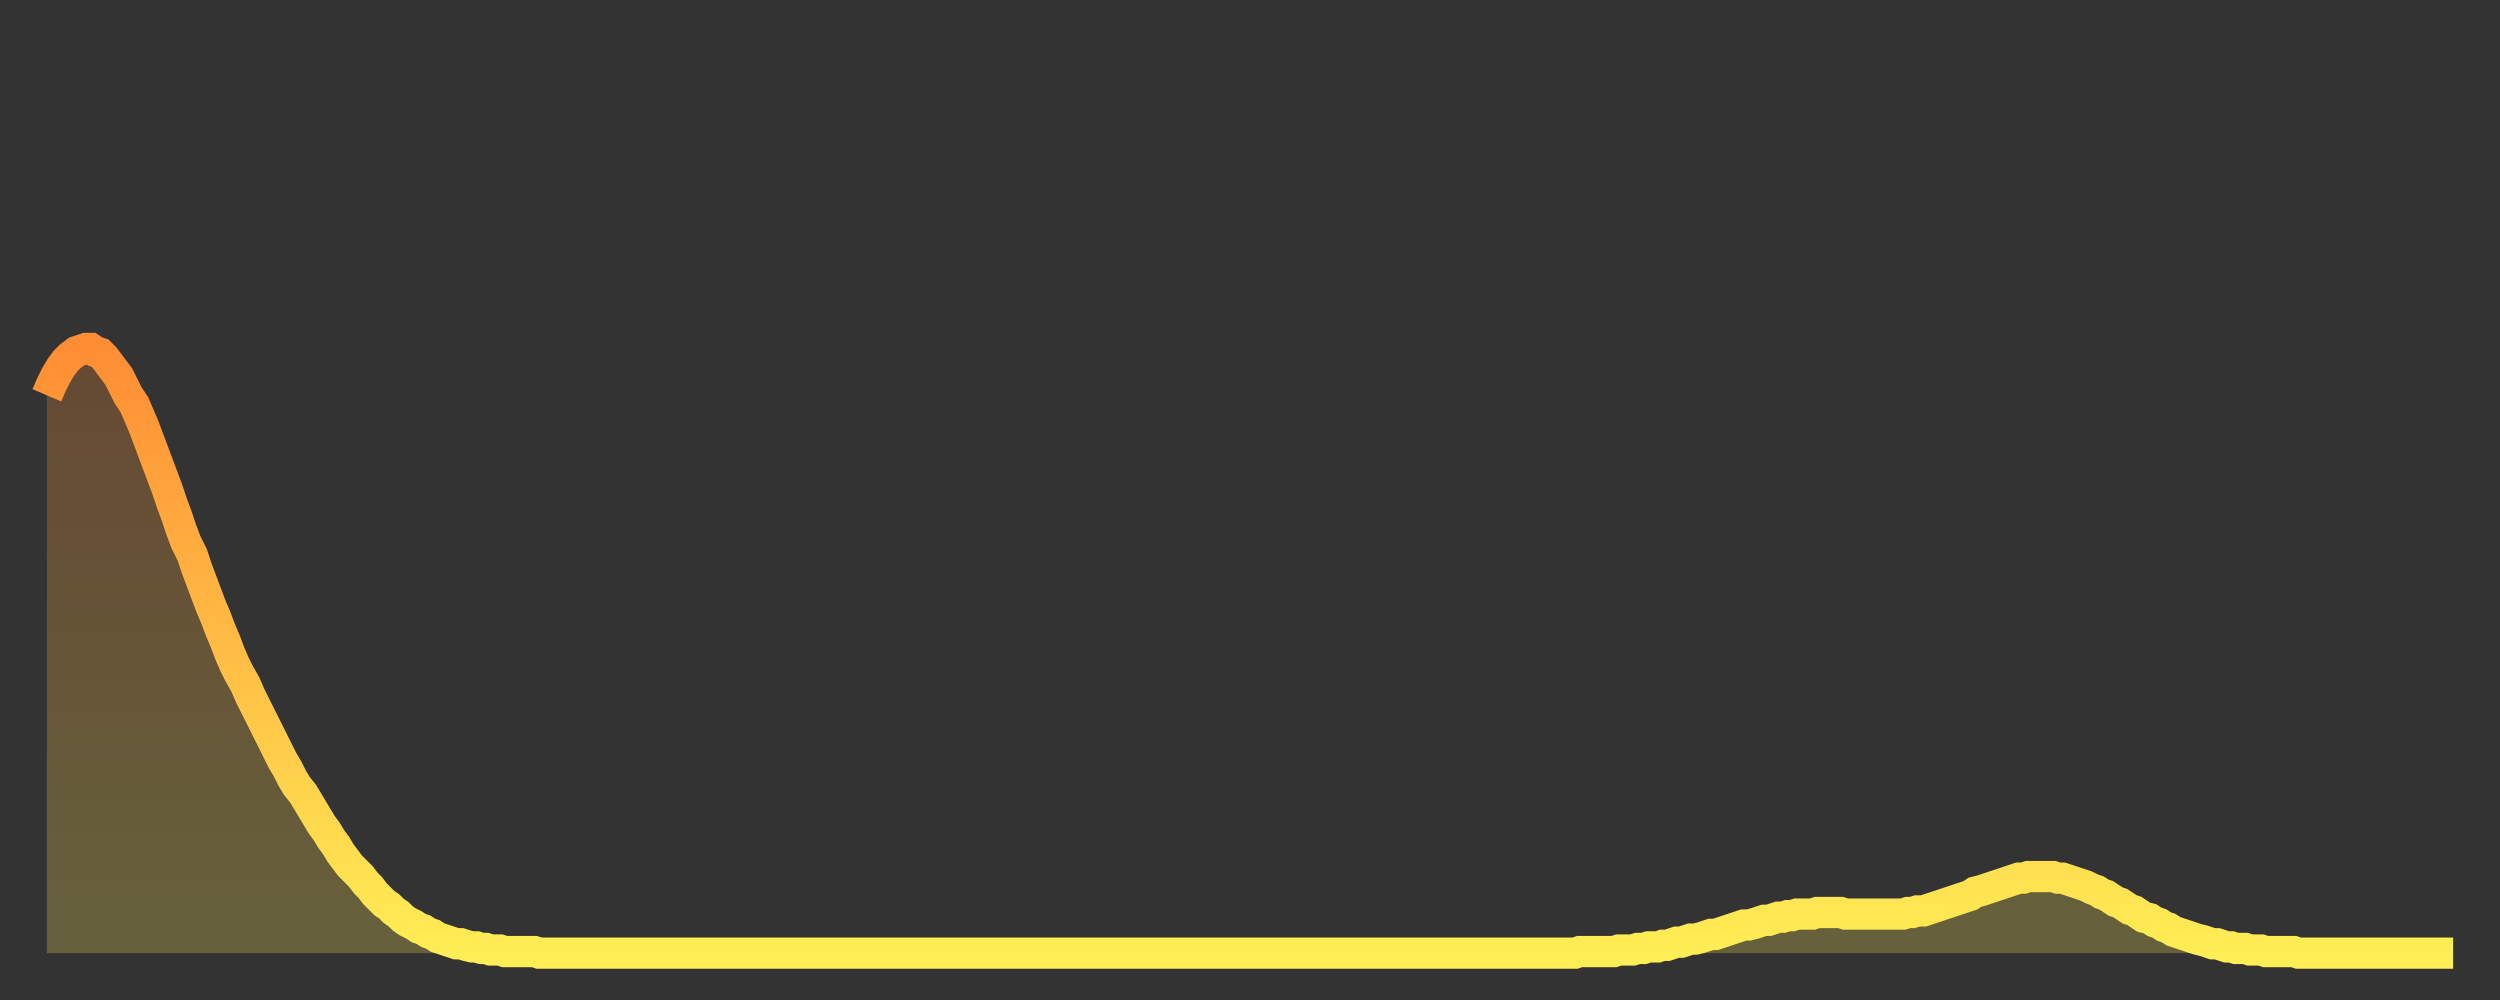
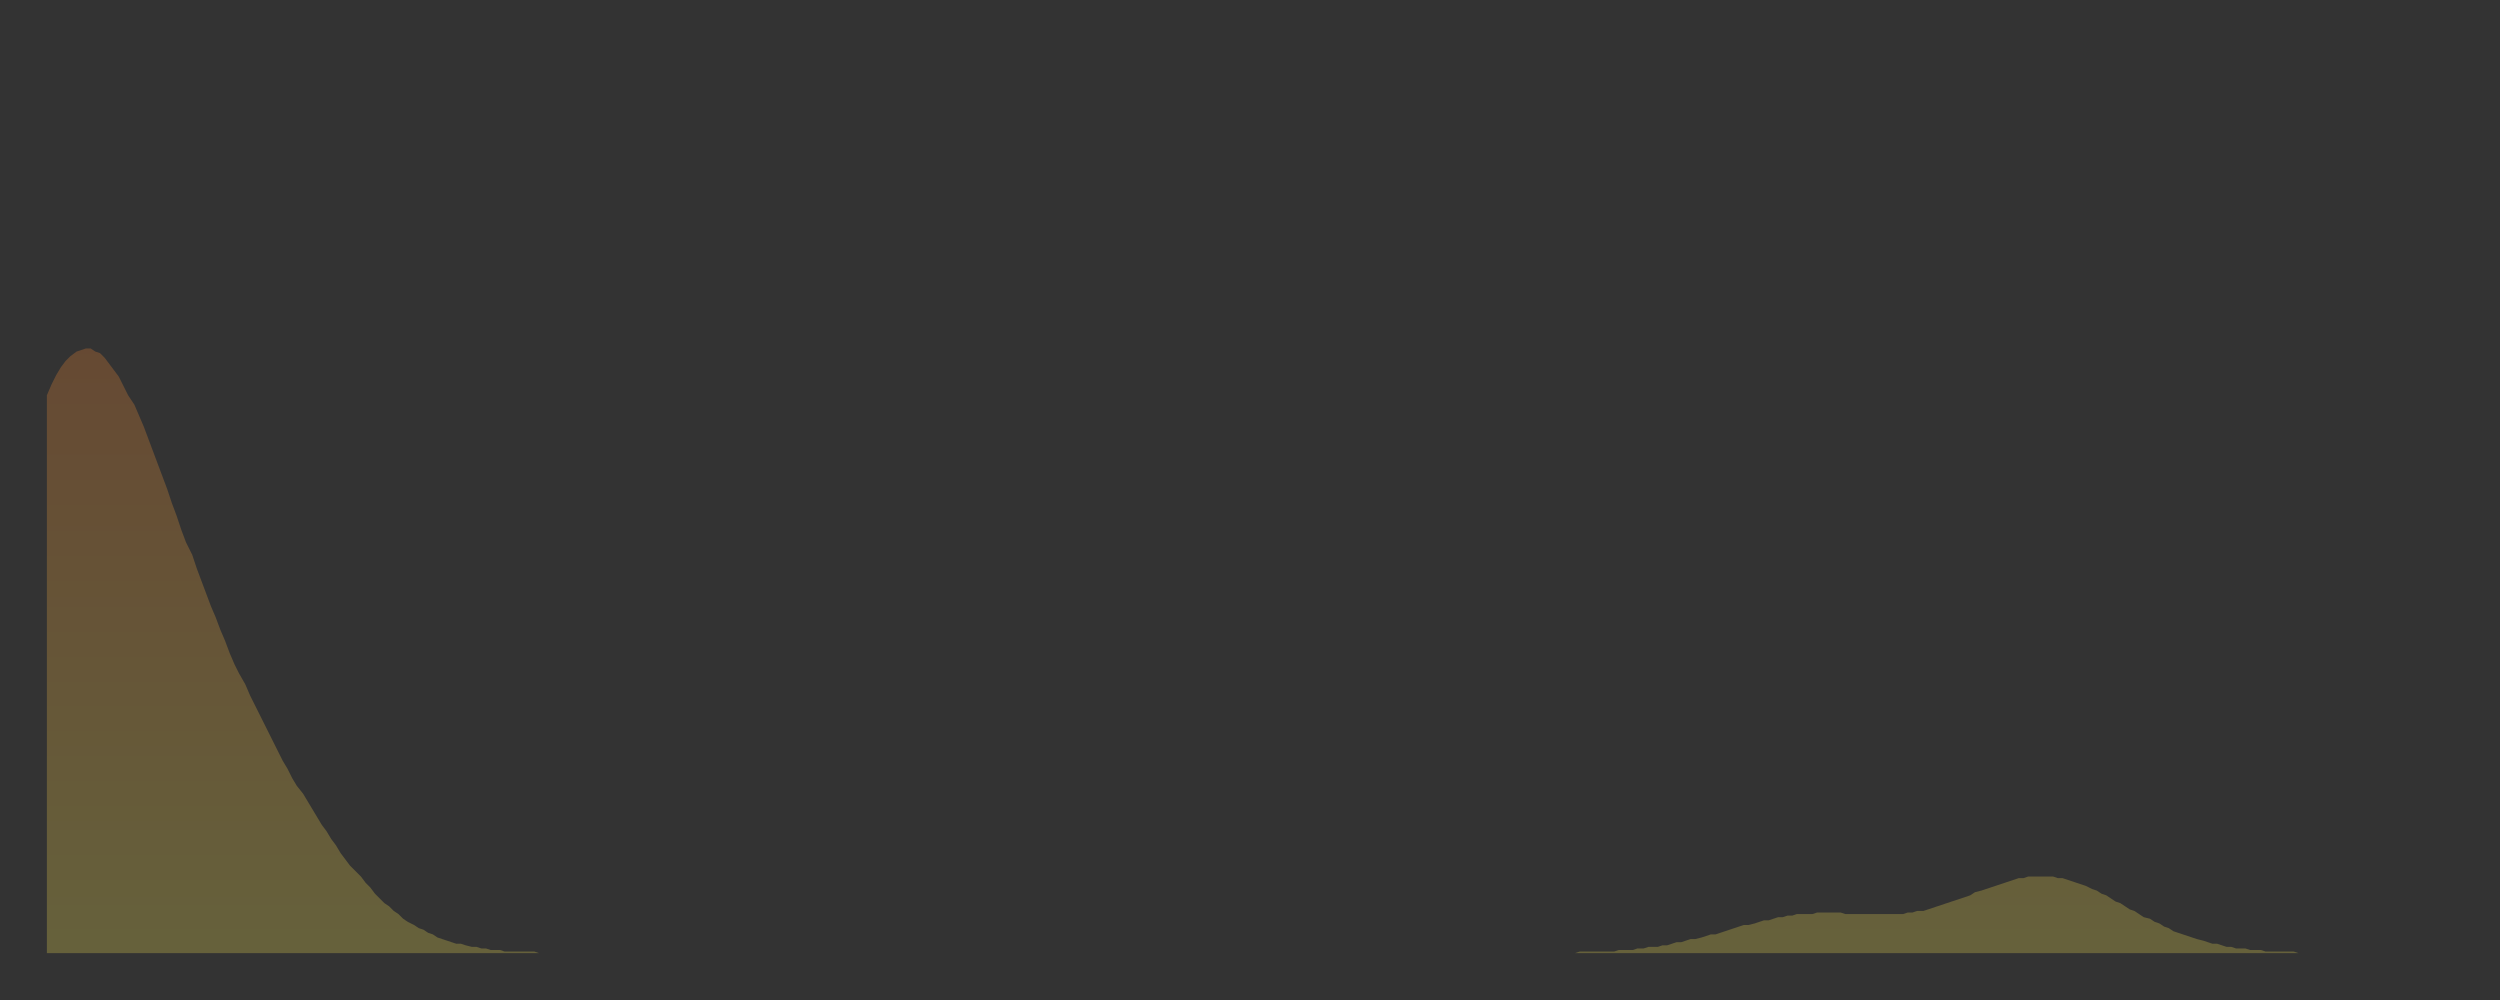
<svg xmlns="http://www.w3.org/2000/svg" baseProfile="full" height="64" version="1.1" width="160">
  <rect width="100%" height="100%" fill="#333333" stroke="none" />
  <defs>
    <linearGradient id="id1800026" x1="0" x2="0" y1="0" y2="1">
      <stop offset="0%" stop-color="#ff8d34" />
      <stop offset="50%" stop-color="#ffbd45" />
      <stop offset="100%" stop-color="#ffee55" />
    </linearGradient>
  </defs>
  <g transform="translate(3,3)">
    <g>
-       <path d="M 0.0 22.3 0.3 21.6 0.6 21.0 0.9 20.5 1.2 20.1 1.5 19.8 1.9 19.5 2.2 19.4 2.5 19.3 2.8 19.3 3.1 19.5 3.4 19.6 3.7 19.9 4.0 20.3 4.3 20.7 4.6 21.1 4.9 21.7 5.2 22.3 5.6 22.9 5.9 23.6 6.2 24.3 6.5 25.1 6.8 25.9 7.1 26.7 7.4 27.5 7.7 28.3 8.0 29.2 8.3 30.0 8.6 30.9 8.9 31.7 9.3 32.5 9.6 33.4 9.9 34.2 10.2 35.0 10.5 35.8 10.8 36.5 11.1 37.3 11.4 38.0 11.7 38.8 12.0 39.5 12.3 40.1 12.7 40.8 13.0 41.5 13.3 42.1 13.6 42.7 13.9 43.3 14.2 43.9 14.5 44.5 14.8 45.1 15.1 45.7 15.4 46.2 15.7 46.8 16.0 47.3 16.4 47.8 16.7 48.3 17.0 48.8 17.3 49.3 17.6 49.8 17.9 50.2 18.2 50.7 18.5 51.1 18.8 51.6 19.1 52.0 19.4 52.4 19.8 52.8 20.1 53.1 20.4 53.5 20.7 53.8 21.0 54.2 21.3 54.5 21.6 54.8 21.9 55.0 22.2 55.3 22.5 55.5 22.8 55.8 23.1 56.0 23.5 56.2 23.8 56.4 24.1 56.5 24.4 56.7 24.7 56.8 25.0 57.0 25.3 57.1 25.6 57.2 25.9 57.3 26.2 57.4 26.5 57.4 26.8 57.5 27.2 57.6 27.5 57.6 27.8 57.7 28.1 57.7 28.4 57.8 28.7 57.8 29.0 57.8 29.3 57.9 29.6 57.9 29.9 57.9 30.2 57.9 30.6 57.9 30.9 57.9 31.2 57.9 31.5 58.0 31.8 58.0 32.1 58.0 32.4 58.0 32.7 58.0 33.0 58.0 33.3 58.0 33.6 58.0 33.9 58.0 34.3 58.0 34.6 58.0 34.9 58.0 35.2 58.0 35.5 58.0 35.8 58.0 36.1 58.0 36.4 58.0 36.7 58.0 37.0 58.0 37.3 58.0 37.7 58.0 38.0 58.0 38.3 58.0 38.6 58.0 38.9 58.0 39.2 58.0 39.5 58.0 39.8 58.0 40.1 58.0 40.4 58.0 40.7 58.0 41.0 58.0 41.4 58.0 41.7 58.0 42.0 58.0 42.3 58.0 42.6 58.0 42.9 58.0 43.2 58.0 43.5 58.0 43.8 58.0 44.1 58.0 44.4 58.0 44.7 58.0 45.1 58.0 45.4 58.0 45.7 58.0 46.0 58.0 46.3 58.0 46.6 58.0 46.9 58.0 47.2 58.0 47.5 58.0 47.8 58.0 48.1 58.0 48.5 58.0 48.8 58.0 49.1 58.0 49.4 58.0 49.7 58.0 50.0 58.0 50.3 58.0 50.6 58.0 50.9 58.0 51.2 58.0 51.5 58.0 51.8 58.0 52.2 58.0 52.5 58.0 52.8 58.0 53.1 58.0 53.4 58.0 53.7 58.0 54.0 58.0 54.3 58.0 54.6 58.0 54.9 58.0 55.2 58.0 55.6 58.0 55.9 58.0 56.2 58.0 56.5 58.0 56.8 58.0 57.1 58.0 57.4 58.0 57.7 58.0 58.0 58.0 58.3 58.0 58.6 58.0 58.9 58.0 59.3 58.0 59.6 58.0 59.9 58.0 60.2 58.0 60.5 58.0 60.8 58.0 61.1 58.0 61.4 58.0 61.7 58.0 62.0 58.0 62.3 58.0 62.6 58.0 63.0 58.0 63.3 58.0 63.6 58.0 63.9 58.0 64.2 58.0 64.5 58.0 64.8 58.0 65.1 58.0 65.4 58.0 65.7 58.0 66.0 58.0 66.4 58.0 66.7 58.0 67.0 58.0 67.3 58.0 67.6 58.0 67.9 58.0 68.2 58.0 68.5 58.0 68.8 58.0 69.1 58.0 69.4 58.0 69.7 58.0 70.1 58.0 70.4 58.0 70.7 58.0 71.0 58.0 71.3 58.0 71.6 58.0 71.9 58.0 72.2 58.0 72.5 58.0 72.8 58.0 73.1 58.0 73.5 58.0 73.8 58.0 74.1 58.0 74.4 58.0 74.7 58.0 75.0 58.0 75.3 58.0 75.6 58.0 75.9 58.0 76.2 58.0 76.5 58.0 76.8 58.0 77.2 58.0 77.5 58.0 77.8 58.0 78.1 58.0 78.4 58.0 78.7 58.0 79.0 58.0 79.3 58.0 79.6 58.0 79.9 58.0 80.2 58.0 80.5 58.0 80.9 58.0 81.2 58.0 81.5 58.0 81.8 58.0 82.1 58.0 82.4 58.0 82.7 58.0 83.0 58.0 83.3 58.0 83.6 58.0 83.9 58.0 84.3 58.0 84.6 58.0 84.9 58.0 85.2 58.0 85.5 58.0 85.8 58.0 86.1 58.0 86.4 58.0 86.7 58.0 87.0 58.0 87.3 58.0 87.6 58.0 88.0 58.0 88.3 58.0 88.6 58.0 88.9 58.0 89.2 58.0 89.5 58.0 89.8 58.0 90.1 58.0 90.4 58.0 90.7 58.0 91.0 58.0 91.4 58.0 91.7 58.0 92.0 58.0 92.3 58.0 92.6 58.0 92.9 58.0 93.2 58.0 93.5 58.0 93.8 58.0 94.1 58.0 94.4 58.0 94.7 58.0 95.1 58.0 95.4 58.0 95.7 58.0 96.0 58.0 96.3 58.0 96.6 58.0 96.9 58.0 97.2 58.0 97.5 58.0 97.8 58.0 98.1 57.9 98.4 57.9 98.8 57.9 99.1 57.9 99.4 57.9 99.7 57.9 100.0 57.9 100.3 57.9 100.6 57.8 100.9 57.8 101.2 57.8 101.5 57.8 101.8 57.7 102.2 57.7 102.5 57.6 102.8 57.6 103.1 57.6 103.4 57.5 103.7 57.5 104.0 57.4 104.3 57.3 104.6 57.3 104.9 57.2 105.2 57.1 105.5 57.1 105.9 57.0 106.2 56.9 106.5 56.8 106.8 56.8 107.1 56.7 107.4 56.6 107.7 56.5 108.0 56.4 108.3 56.3 108.6 56.2 108.9 56.2 109.3 56.1 109.6 56.0 109.9 55.9 110.2 55.9 110.5 55.8 110.8 55.7 111.1 55.7 111.4 55.6 111.7 55.6 112.0 55.5 112.3 55.5 112.6 55.5 113.0 55.5 113.3 55.4 113.6 55.4 113.9 55.4 114.2 55.4 114.5 55.4 114.8 55.4 115.1 55.5 115.4 55.5 115.7 55.5 116.0 55.5 116.3 55.5 116.7 55.5 117.0 55.5 117.3 55.5 117.6 55.5 117.9 55.5 118.2 55.5 118.5 55.5 118.8 55.5 119.1 55.4 119.4 55.4 119.7 55.3 120.1 55.3 120.4 55.2 120.7 55.1 121.0 55.0 121.3 54.9 121.6 54.8 121.9 54.7 122.2 54.6 122.5 54.5 122.8 54.4 123.1 54.3 123.4 54.1 123.8 54.0 124.1 53.9 124.4 53.8 124.7 53.7 125.0 53.6 125.3 53.5 125.6 53.4 125.9 53.3 126.2 53.2 126.5 53.2 126.8 53.1 127.2 53.1 127.5 53.1 127.8 53.1 128.1 53.1 128.4 53.1 128.7 53.2 129.0 53.2 129.3 53.3 129.6 53.4 129.9 53.5 130.2 53.6 130.5 53.7 130.9 53.9 131.2 54.0 131.5 54.2 131.8 54.3 132.1 54.5 132.4 54.7 132.7 54.8 133.0 55.0 133.3 55.2 133.6 55.3 133.9 55.5 134.2 55.7 134.6 55.8 134.9 56.0 135.2 56.1 135.5 56.3 135.8 56.4 136.1 56.6 136.4 56.7 136.7 56.8 137.0 56.9 137.3 57.0 137.6 57.1 138.0 57.2 138.3 57.3 138.6 57.4 138.9 57.4 139.2 57.5 139.5 57.6 139.8 57.6 140.1 57.7 140.4 57.7 140.7 57.7 141.0 57.8 141.3 57.8 141.7 57.8 142.0 57.9 142.3 57.9 142.6 57.9 142.9 57.9 143.2 57.9 143.5 57.9 143.8 57.9 144.1 58.0 144.4 58.0 144.7 58.0 145.1 58.0 145.4 58.0 145.7 58.0 146.0 58.0 146.3 58.0 146.6 58.0 146.9 58.0 147.2 58.0 147.5 58.0 147.8 58.0 148.1 58.0 148.4 58.0 148.8 58.0 149.1 58.0 149.4 58.0 149.7 58.0 150.0 58.0 150.3 58.0 150.6 58.0 150.9 58.0 151.2 58.0 151.5 58.0 151.8 58.0 152.1 58.0 152.5 58.0 152.8 58.0 153.1 58.0 153.4 58.0 153.7 58.0 154.0 58.0" fill="none" id="graph-curve" opacity="1" stroke="url(#id1800026)" stroke-width="2" />
      <path d="M 0 58 L 0.0 22.3 0.3 21.6 0.6 21.0 0.9 20.5 1.2 20.1 1.5 19.8 1.9 19.5 2.2 19.4 2.5 19.3 2.8 19.3 3.1 19.5 3.4 19.6 3.7 19.9 4.0 20.3 4.3 20.7 4.6 21.1 4.9 21.7 5.2 22.3 5.6 22.9 5.9 23.6 6.2 24.3 6.5 25.1 6.8 25.9 7.1 26.7 7.4 27.5 7.7 28.3 8.0 29.2 8.3 30.0 8.6 30.9 8.9 31.7 9.3 32.5 9.6 33.4 9.9 34.2 10.2 35.0 10.5 35.8 10.8 36.5 11.1 37.3 11.4 38.0 11.7 38.8 12.0 39.5 12.3 40.1 12.7 40.8 13.0 41.5 13.3 42.1 13.6 42.7 13.9 43.3 14.2 43.9 14.5 44.5 14.8 45.1 15.1 45.7 15.4 46.2 15.7 46.8 16.0 47.3 16.4 47.8 16.7 48.3 17.0 48.8 17.3 49.3 17.6 49.8 17.9 50.2 18.2 50.7 18.5 51.1 18.8 51.6 19.1 52.0 19.4 52.4 19.8 52.8 20.1 53.1 20.4 53.5 20.7 53.8 21.0 54.2 21.3 54.5 21.6 54.8 21.9 55.0 22.2 55.3 22.5 55.5 22.8 55.8 23.1 56.0 23.5 56.2 23.8 56.4 24.1 56.5 24.4 56.7 24.7 56.8 25.0 57.0 25.3 57.1 25.6 57.2 25.9 57.3 26.2 57.4 26.5 57.4 26.8 57.5 27.2 57.6 27.5 57.6 27.8 57.7 28.1 57.7 28.4 57.8 28.7 57.8 29.0 57.8 29.3 57.9 29.6 57.9 29.9 57.9 30.2 57.9 30.6 57.9 30.9 57.9 31.2 57.9 31.5 58.0 31.8 58.0 32.1 58.0 32.4 58.0 32.7 58.0 33.0 58.0 33.3 58.0 33.6 58.0 33.9 58.0 34.3 58.0 34.6 58.0 34.9 58.0 35.2 58.0 35.5 58.0 35.8 58.0 36.1 58.0 36.4 58.0 36.7 58.0 37.0 58.0 37.3 58.0 37.7 58.0 38.0 58.0 38.3 58.0 38.6 58.0 38.9 58.0 39.2 58.0 39.5 58.0 39.8 58.0 40.1 58.0 40.4 58.0 40.7 58.0 41.0 58.0 41.4 58.0 41.7 58.0 42.0 58.0 42.3 58.0 42.6 58.0 42.9 58.0 43.2 58.0 43.5 58.0 43.8 58.0 44.1 58.0 44.4 58.0 44.7 58.0 45.1 58.0 45.4 58.0 45.7 58.0 46.0 58.0 46.3 58.0 46.6 58.0 46.9 58.0 47.2 58.0 47.5 58.0 47.8 58.0 48.1 58.0 48.5 58.0 48.8 58.0 49.1 58.0 49.4 58.0 49.7 58.0 50.0 58.0 50.3 58.0 50.6 58.0 50.9 58.0 51.2 58.0 51.5 58.0 51.8 58.0 52.2 58.0 52.5 58.0 52.8 58.0 53.1 58.0 53.4 58.0 53.7 58.0 54.0 58.0 54.3 58.0 54.6 58.0 54.9 58.0 55.2 58.0 55.6 58.0 55.9 58.0 56.2 58.0 56.5 58.0 56.8 58.0 57.1 58.0 57.4 58.0 57.7 58.0 58.0 58.0 58.3 58.0 58.6 58.0 58.9 58.0 59.3 58.0 59.6 58.0 59.9 58.0 60.2 58.0 60.5 58.0 60.8 58.0 61.1 58.0 61.4 58.0 61.7 58.0 62.0 58.0 62.3 58.0 62.6 58.0 63.0 58.0 63.3 58.0 63.6 58.0 63.9 58.0 64.2 58.0 64.5 58.0 64.8 58.0 65.1 58.0 65.4 58.0 65.7 58.0 66.0 58.0 66.4 58.0 66.7 58.0 67.0 58.0 67.3 58.0 67.6 58.0 67.9 58.0 68.2 58.0 68.5 58.0 68.8 58.0 69.1 58.0 69.4 58.0 69.7 58.0 70.1 58.0 70.4 58.0 70.7 58.0 71.0 58.0 71.3 58.0 71.6 58.0 71.9 58.0 72.2 58.0 72.5 58.0 72.8 58.0 73.1 58.0 73.5 58.0 73.8 58.0 74.1 58.0 74.4 58.0 74.7 58.0 75.0 58.0 75.3 58.0 75.6 58.0 75.9 58.0 76.2 58.0 76.5 58.0 76.8 58.0 77.2 58.0 77.5 58.0 77.8 58.0 78.1 58.0 78.4 58.0 78.7 58.0 79.0 58.0 79.3 58.0 79.6 58.0 79.9 58.0 80.2 58.0 80.5 58.0 80.9 58.0 81.2 58.0 81.5 58.0 81.8 58.0 82.1 58.0 82.4 58.0 82.7 58.0 83.0 58.0 83.3 58.0 83.6 58.0 83.9 58.0 84.3 58.0 84.6 58.0 84.9 58.0 85.2 58.0 85.5 58.0 85.8 58.0 86.1 58.0 86.4 58.0 86.7 58.0 87.0 58.0 87.3 58.0 87.6 58.0 88.0 58.0 88.3 58.0 88.6 58.0 88.9 58.0 89.2 58.0 89.5 58.0 89.8 58.0 90.1 58.0 90.4 58.0 90.7 58.0 91.0 58.0 91.4 58.0 91.7 58.0 92.0 58.0 92.3 58.0 92.6 58.0 92.9 58.0 93.2 58.0 93.5 58.0 93.8 58.0 94.1 58.0 94.4 58.0 94.7 58.0 95.1 58.0 95.4 58.0 95.7 58.0 96.0 58.0 96.3 58.0 96.6 58.0 96.9 58.0 97.2 58.0 97.5 58.0 97.8 58.0 98.1 57.9 98.4 57.9 98.8 57.9 99.1 57.9 99.4 57.9 99.7 57.9 100.0 57.9 100.3 57.9 100.6 57.8 100.9 57.8 101.2 57.8 101.5 57.8 101.8 57.7 102.2 57.7 102.5 57.6 102.8 57.6 103.1 57.6 103.4 57.5 103.7 57.5 104.0 57.4 104.3 57.3 104.6 57.3 104.9 57.2 105.2 57.1 105.5 57.1 105.9 57.0 106.2 56.9 106.5 56.8 106.8 56.8 107.1 56.7 107.4 56.6 107.7 56.5 108.0 56.4 108.3 56.3 108.6 56.2 108.9 56.2 109.3 56.1 109.6 56.0 109.9 55.9 110.2 55.9 110.5 55.8 110.8 55.7 111.1 55.7 111.4 55.6 111.7 55.6 112.0 55.5 112.3 55.5 112.6 55.5 113.0 55.5 113.3 55.4 113.6 55.4 113.9 55.4 114.2 55.4 114.5 55.4 114.8 55.4 115.1 55.5 115.4 55.5 115.7 55.5 116.0 55.5 116.3 55.5 116.7 55.5 117.0 55.5 117.3 55.5 117.6 55.5 117.9 55.5 118.2 55.5 118.5 55.5 118.8 55.5 119.1 55.4 119.4 55.4 119.7 55.3 120.1 55.3 120.4 55.2 120.7 55.1 121.0 55.0 121.3 54.9 121.6 54.8 121.9 54.7 122.2 54.6 122.5 54.5 122.8 54.4 123.1 54.3 123.4 54.1 123.8 54.0 124.1 53.9 124.4 53.8 124.7 53.7 125.0 53.6 125.3 53.5 125.6 53.4 125.9 53.3 126.2 53.2 126.5 53.2 126.8 53.1 127.2 53.1 127.5 53.1 127.8 53.1 128.1 53.1 128.4 53.1 128.7 53.2 129.0 53.2 129.3 53.3 129.6 53.4 129.9 53.5 130.2 53.6 130.5 53.7 130.9 53.9 131.2 54.0 131.5 54.2 131.8 54.3 132.1 54.5 132.4 54.7 132.7 54.8 133.0 55.0 133.3 55.2 133.6 55.3 133.9 55.5 134.2 55.7 134.6 55.8 134.9 56.0 135.2 56.1 135.5 56.3 135.8 56.4 136.1 56.6 136.4 56.7 136.7 56.8 137.0 56.9 137.3 57.0 137.6 57.1 138.0 57.2 138.3 57.3 138.6 57.4 138.9 57.4 139.2 57.5 139.5 57.6 139.8 57.6 140.1 57.7 140.4 57.7 140.7 57.7 141.0 57.8 141.3 57.8 141.7 57.8 142.0 57.9 142.3 57.9 142.6 57.9 142.9 57.9 143.2 57.9 143.5 57.9 143.8 57.9 144.1 58.0 144.4 58.0 144.7 58.0 145.1 58.0 145.4 58.0 145.7 58.0 146.0 58.0 146.3 58.0 146.6 58.0 146.9 58.0 147.2 58.0 147.5 58.0 147.8 58.0 148.1 58.0 148.4 58.0 148.8 58.0 149.1 58.0 149.4 58.0 149.7 58.0 150.0 58.0 150.3 58.0 150.6 58.0 150.9 58.0 151.2 58.0 151.5 58.0 151.8 58.0 152.1 58.0 152.5 58.0 152.8 58.0 153.1 58.0 153.4 58.0 153.7 58.0 154.0 58.0 154 58" fill="url(#id1800026)" fill-opacity=".25" id="graph-shadow" />
    </g>
  </g>
</svg>